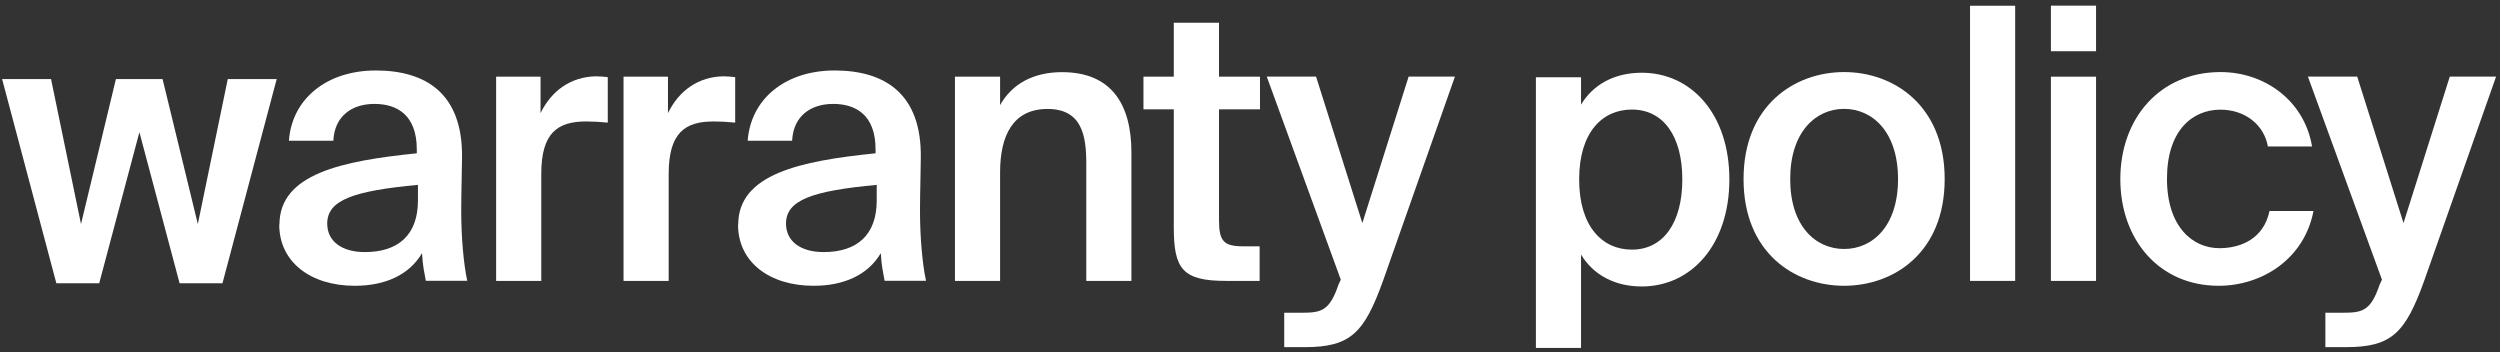
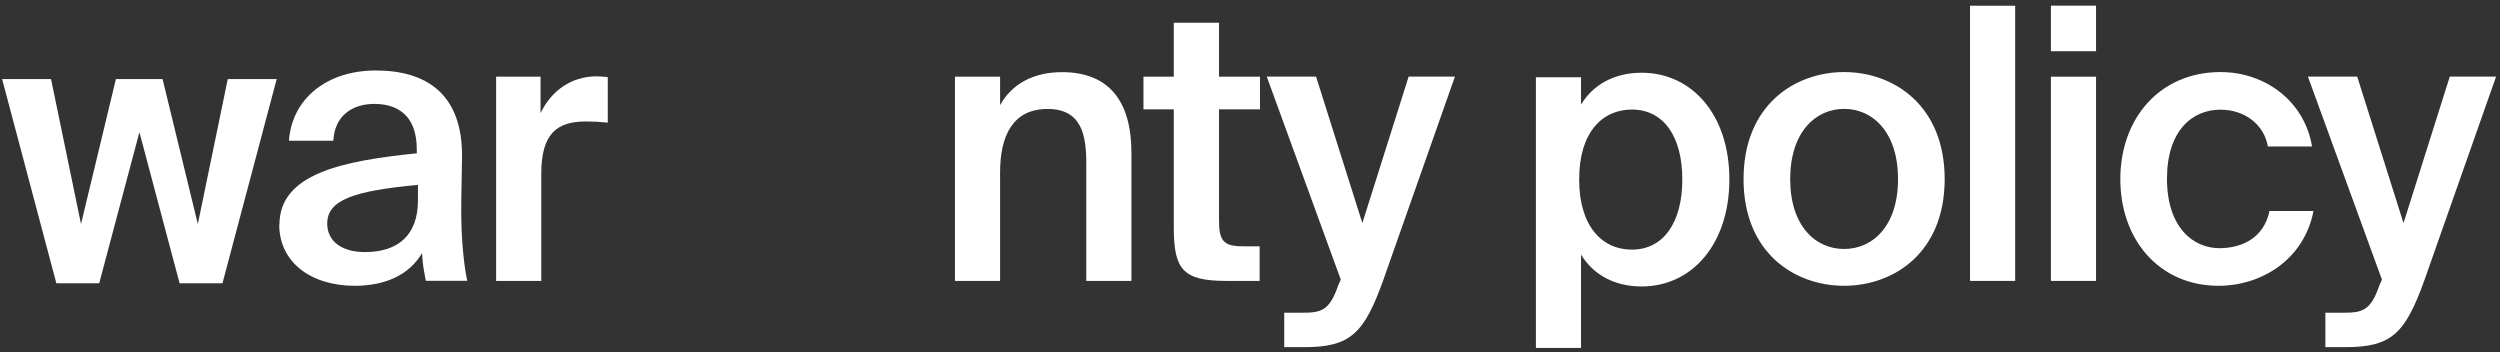
<svg xmlns="http://www.w3.org/2000/svg" width="376" height="53" viewBox="0 0 376 53" fill="none">
  <rect x="0" y="0" width="376" height="53" fill="#333333" stroke="none" />
  <path d="M42.027 33.793C42.027 26.137 51.443 24.203 62.686 23.056V22.483C62.686 17.228 59.658 15.628 56.297 15.628C52.936 15.628 50.309 17.455 50.136 21.163H43.454C43.907 14.881 49.109 10.6 56.524 10.6C63.939 10.6 69.648 13.974 69.488 23.79C69.488 25.337 69.368 28.925 69.368 31.725C69.368 35.606 69.714 39.661 70.275 42.235H64.046C63.819 40.928 63.593 40.181 63.473 38.074C61.525 41.381 57.884 42.982 53.363 42.982C46.681 42.982 42 39.381 42 33.793H42.027ZM62.859 27.804C53.15 28.711 49.215 30.085 49.215 33.633C49.215 36.313 51.443 37.914 54.87 37.914C59.898 37.914 62.859 35.34 62.859 30.152V27.818V27.804Z" fill="white" />
  <path d="M17.434 11.887H24.45L29.754 33.697L34.258 11.887H41.616L33.458 42.604H27.012L20.966 19.881L14.921 42.604H8.475L0.316 11.887H7.675L12.183 33.697L17.434 11.887Z" fill="white" />
  <path d="M91.395 18.441C90.248 18.321 89.168 18.268 88.141 18.268C83.86 18.268 81.406 19.975 81.406 26.15V42.248H74.617V11.533H81.299V17.014C82.953 13.587 85.927 11.533 89.635 11.479C90.155 11.479 90.888 11.533 91.409 11.6V18.455L91.395 18.441Z" fill="white" />
-   <path d="M110.559 18.441C109.412 18.321 108.332 18.268 107.305 18.268C103.024 18.268 100.57 19.975 100.57 26.15V42.248H93.781V11.533H100.463V17.014C102.117 13.587 105.091 11.533 108.799 11.479C109.319 11.479 110.052 11.533 110.573 11.6V18.455L110.559 18.441Z" fill="white" />
-   <path d="M111.027 33.793C111.027 26.137 120.443 24.203 131.686 23.056V22.483C131.686 17.228 128.658 15.628 125.297 15.628C121.936 15.628 119.309 17.455 119.136 21.163H112.454C112.907 14.881 118.109 10.6 125.524 10.6C132.939 10.6 138.648 13.974 138.488 23.79C138.488 25.337 138.368 28.925 138.368 31.725C138.368 35.606 138.714 39.661 139.274 42.235H133.046C132.819 40.928 132.593 40.181 132.473 38.074C130.525 41.381 126.884 42.982 122.363 42.982C115.681 42.982 111 39.381 111 33.793H111.027ZM131.859 27.804C122.15 28.711 118.215 30.085 118.215 33.633C118.215 36.313 120.443 37.914 123.87 37.914C128.898 37.914 131.859 35.34 131.859 30.152V27.818V27.804Z" fill="white" />
  <path d="M150.414 15.814C152.187 12.613 155.442 10.852 159.723 10.852C167.138 10.852 170.166 15.654 170.166 22.949V42.248H163.377V24.603C163.377 20.442 162.75 16.387 157.549 16.387C152.347 16.387 150.414 20.389 150.414 25.923V42.248H143.625V11.533H150.414V15.814Z" fill="white" />
  <path d="M176.551 3.424H183.34V11.533H189.501V16.441H183.34V33.165C183.34 36.3 184.087 37.046 186.994 37.046H189.448V42.248H184.42C177.858 42.248 176.538 40.474 176.538 34.192V16.441H171.977V11.533H176.538V3.424H176.551Z" fill="white" />
  <path d="M193.147 52.237V47.036H195.721C198.695 47.036 199.949 46.809 201.309 42.808L201.656 42.061L190.52 11.52H197.935L204.897 33.552L211.859 11.52H218.821L208.031 42.168C205.177 50.103 203.123 52.211 196.214 52.211H193.134L193.147 52.237Z" fill="white" />
  <path d="M237.787 11.623V15.735C239.612 12.707 242.808 10.94 246.917 10.94C254.387 10.94 260.096 17.166 260.096 26.982C260.096 36.798 254.392 43.083 246.917 43.083C242.808 43.083 239.617 41.31 237.787 38.287V52.332H231V11.623H237.787ZM245.434 37.545C250.167 37.545 253.021 33.492 253.021 26.982C253.021 20.472 250.172 16.477 245.434 16.477C240.983 16.477 237.504 19.901 237.504 26.982C237.504 34.063 240.983 37.545 245.434 37.545Z" fill="white" />
  <path d="M292.479 26.937C292.479 38.006 284.823 42.981 277.355 42.981C269.886 42.981 262.23 38.02 262.23 26.937C262.23 15.854 269.886 10.839 277.355 10.839C284.823 10.839 292.479 15.867 292.479 26.937ZM277.355 37.446C281.636 37.446 285.464 34.019 285.464 26.937C285.464 19.855 281.636 16.374 277.355 16.374C273.073 16.374 269.246 19.855 269.246 26.937C269.246 34.019 273.073 37.446 277.355 37.446Z" fill="white" />
  <path d="M303.082 42.248H296.293V0.863H303.082V42.248Z" fill="white" />
  <path d="M315.246 0.85V7.705H308.457V0.85H315.246ZM315.246 11.533V42.248H308.457V11.533H315.246Z" fill="white" />
  <path d="M347.706 22.029H341.091C340.518 18.774 337.664 16.494 333.956 16.494C329.728 16.494 325.914 19.628 325.914 26.883C325.914 34.139 329.795 37.326 333.796 37.326C337.103 37.326 340.478 35.846 341.331 31.738H347.946C346.573 38.927 340.238 42.981 333.676 42.981C324.767 42.981 318.898 36.072 318.898 26.937C318.898 17.801 324.833 10.839 333.969 10.839C340.651 10.839 346.586 15.173 347.733 22.029H347.706Z" fill="white" />
  <path d="M349.737 52.237V47.036H352.311C355.285 47.036 356.539 46.809 357.899 42.808L358.246 42.061L347.109 11.52H354.525L361.487 33.552L368.449 11.52H375.411L364.621 42.168C361.767 50.103 359.713 52.211 352.804 52.211H349.723L349.737 52.237Z" fill="white" />
</svg>